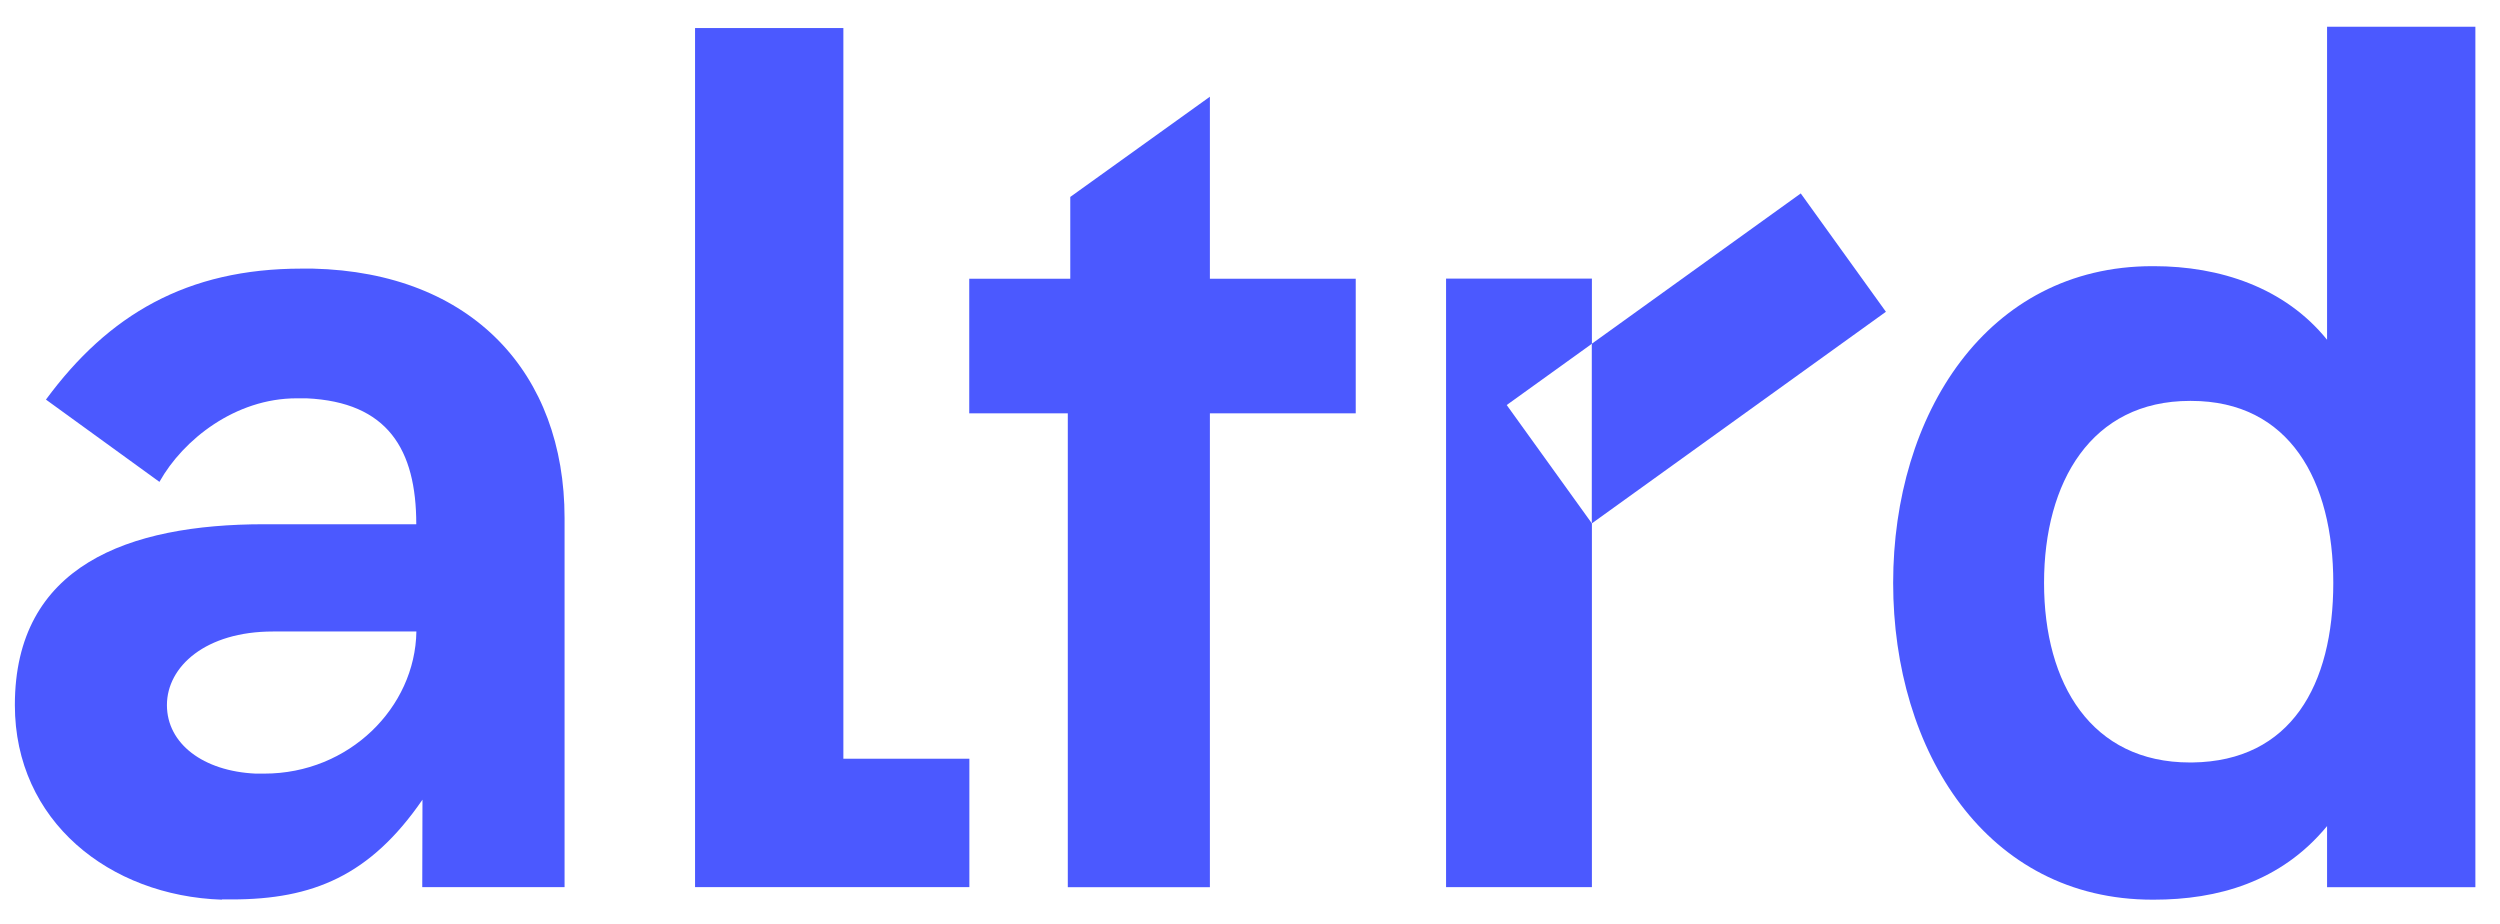
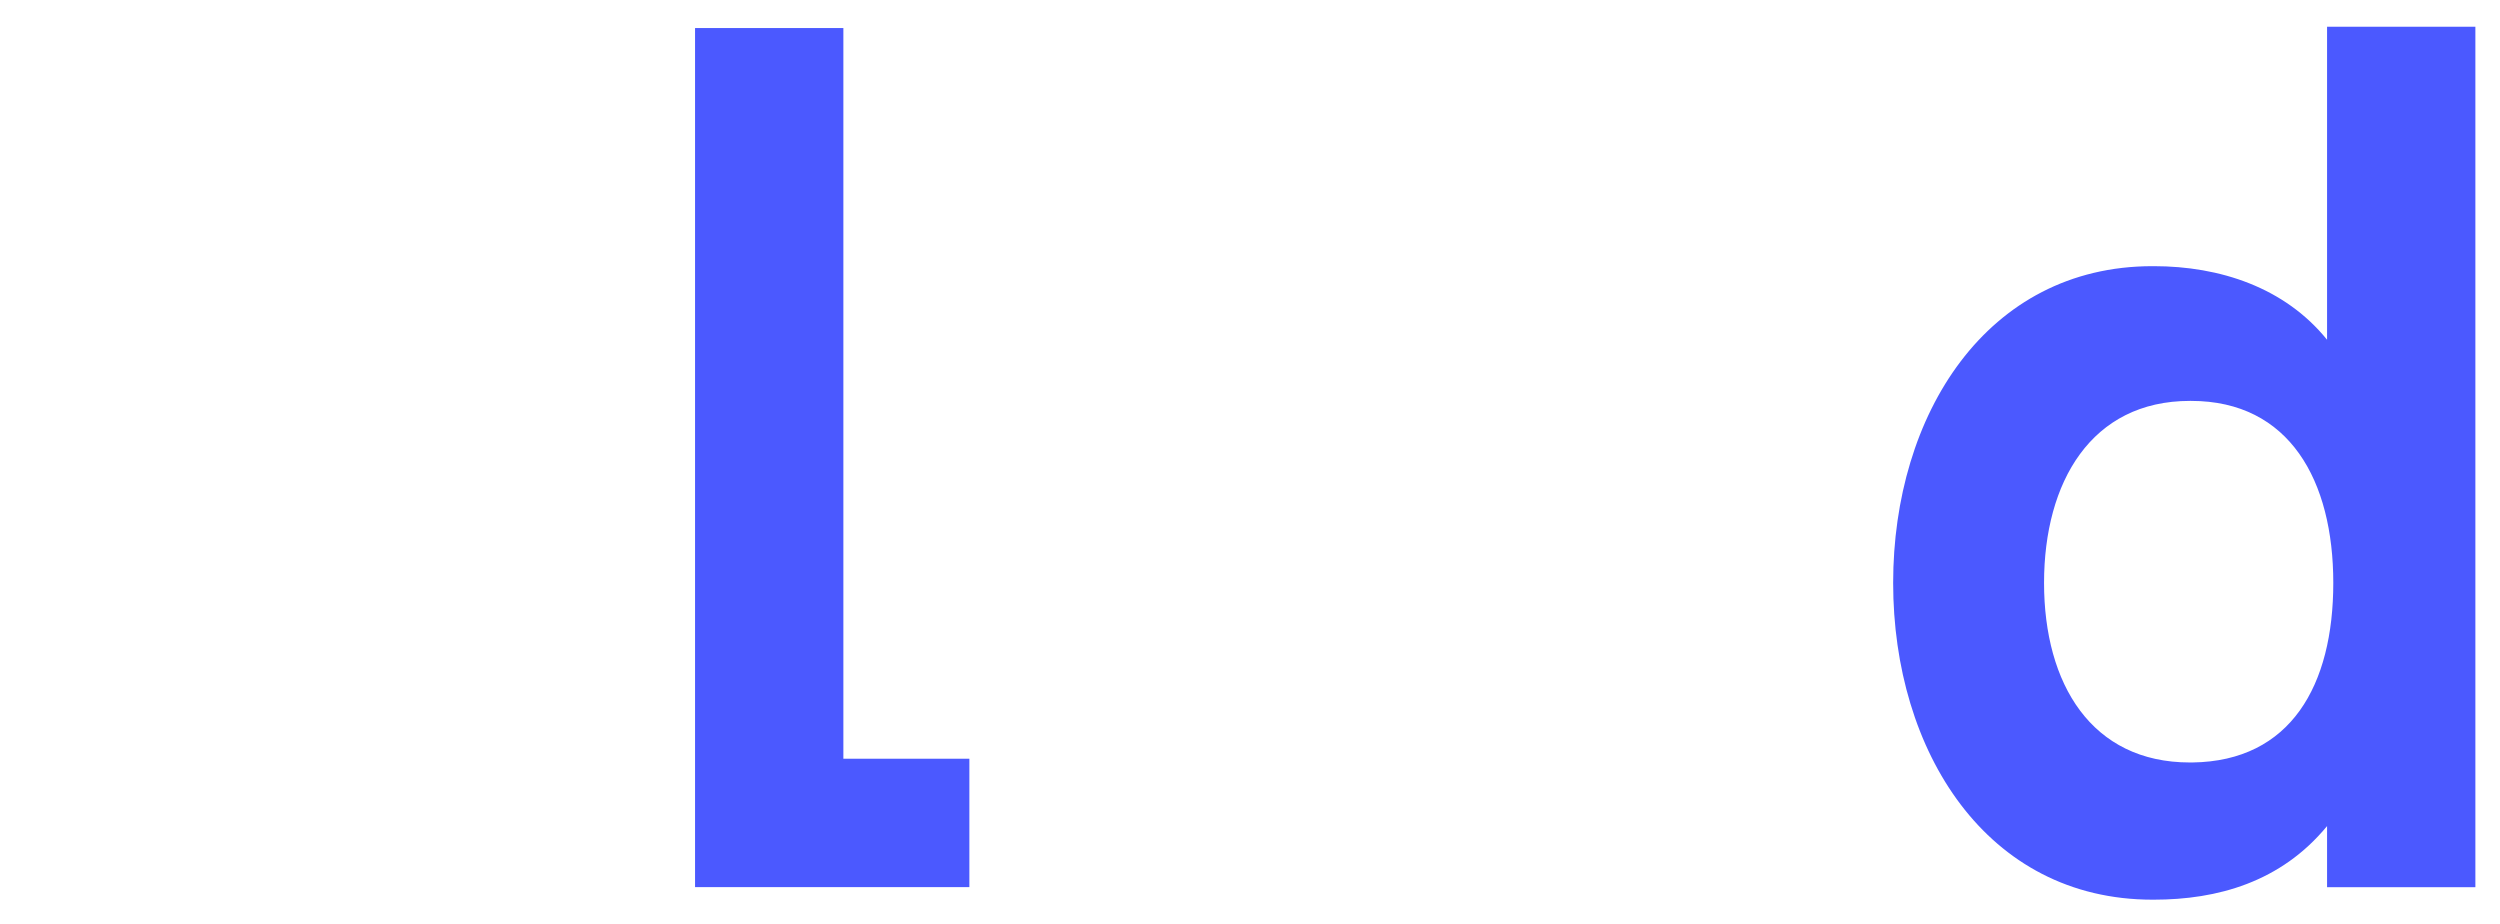
<svg xmlns="http://www.w3.org/2000/svg" width="92" height="34" viewBox="0 0 92 34" fill="none">
-   <path d="M8.164 33.108C4.031 32.969 0.547 30.218 0.547 25.947C0.547 20.808 4.722 19.292 9.723 19.292H15.319C15.319 16.536 14.265 14.796 11.281 14.658H10.914C8.665 14.658 6.739 16.174 5.867 17.733L1.691 14.705C3.988 11.583 6.877 9.885 11.1 9.885H11.51C17.383 10.024 20.776 13.742 20.776 19.063V32.646C19.028 32.646 17.283 32.646 15.539 32.646C15.539 31.575 15.543 30.503 15.547 29.428C13.622 32.227 11.51 33.099 8.531 33.099H8.164V33.108ZM15.319 23.239H10.046C7.568 23.239 6.143 24.526 6.143 25.947C6.143 27.368 7.477 28.379 9.403 28.469H9.727C12.844 28.469 15.28 26.038 15.323 23.239H15.319Z" fill="#4B59FF" />
  <path d="M31.036 27.921H35.673V32.646H25.578V1.032H31.036V27.925V27.921Z" fill="#4B59FF" />
-   <path d="M39.295 32.65V15.211H35.668V10.257H39.386V7.247C41.1 6.016 42.81 4.789 44.524 3.559V10.257H49.891V15.211H44.524V32.65H39.295Z" fill="#4B59FF" />
  <path d="M69.668 21.451C69.668 15.258 73.109 9.795 79.211 9.795H79.258C81.689 9.795 84.077 10.576 85.636 12.503V0.984H91.094V32.65H85.636V30.4C83.934 32.465 81.598 33.108 79.258 33.108H79.211C73.109 33.108 69.668 27.649 69.668 21.451ZM80.679 28.059C84.306 28.012 85.865 25.213 85.865 21.451C85.865 17.69 84.258 14.753 80.631 14.753H80.588C76.961 14.753 75.221 17.737 75.221 21.451C75.221 25.166 76.965 28.059 80.588 28.059H80.679Z" fill="#4B59FF" />
-   <path d="M58.582 19.262L55.447 14.905L58.582 12.65V10.253H53.215V32.647H58.582V19.258V19.262Z" fill="#4B59FF" />
-   <path d="M69.403 11.475L66.268 7.118L58.578 12.65V19.262L69.399 11.475H69.403Z" fill="#4B59FF" />
</svg>